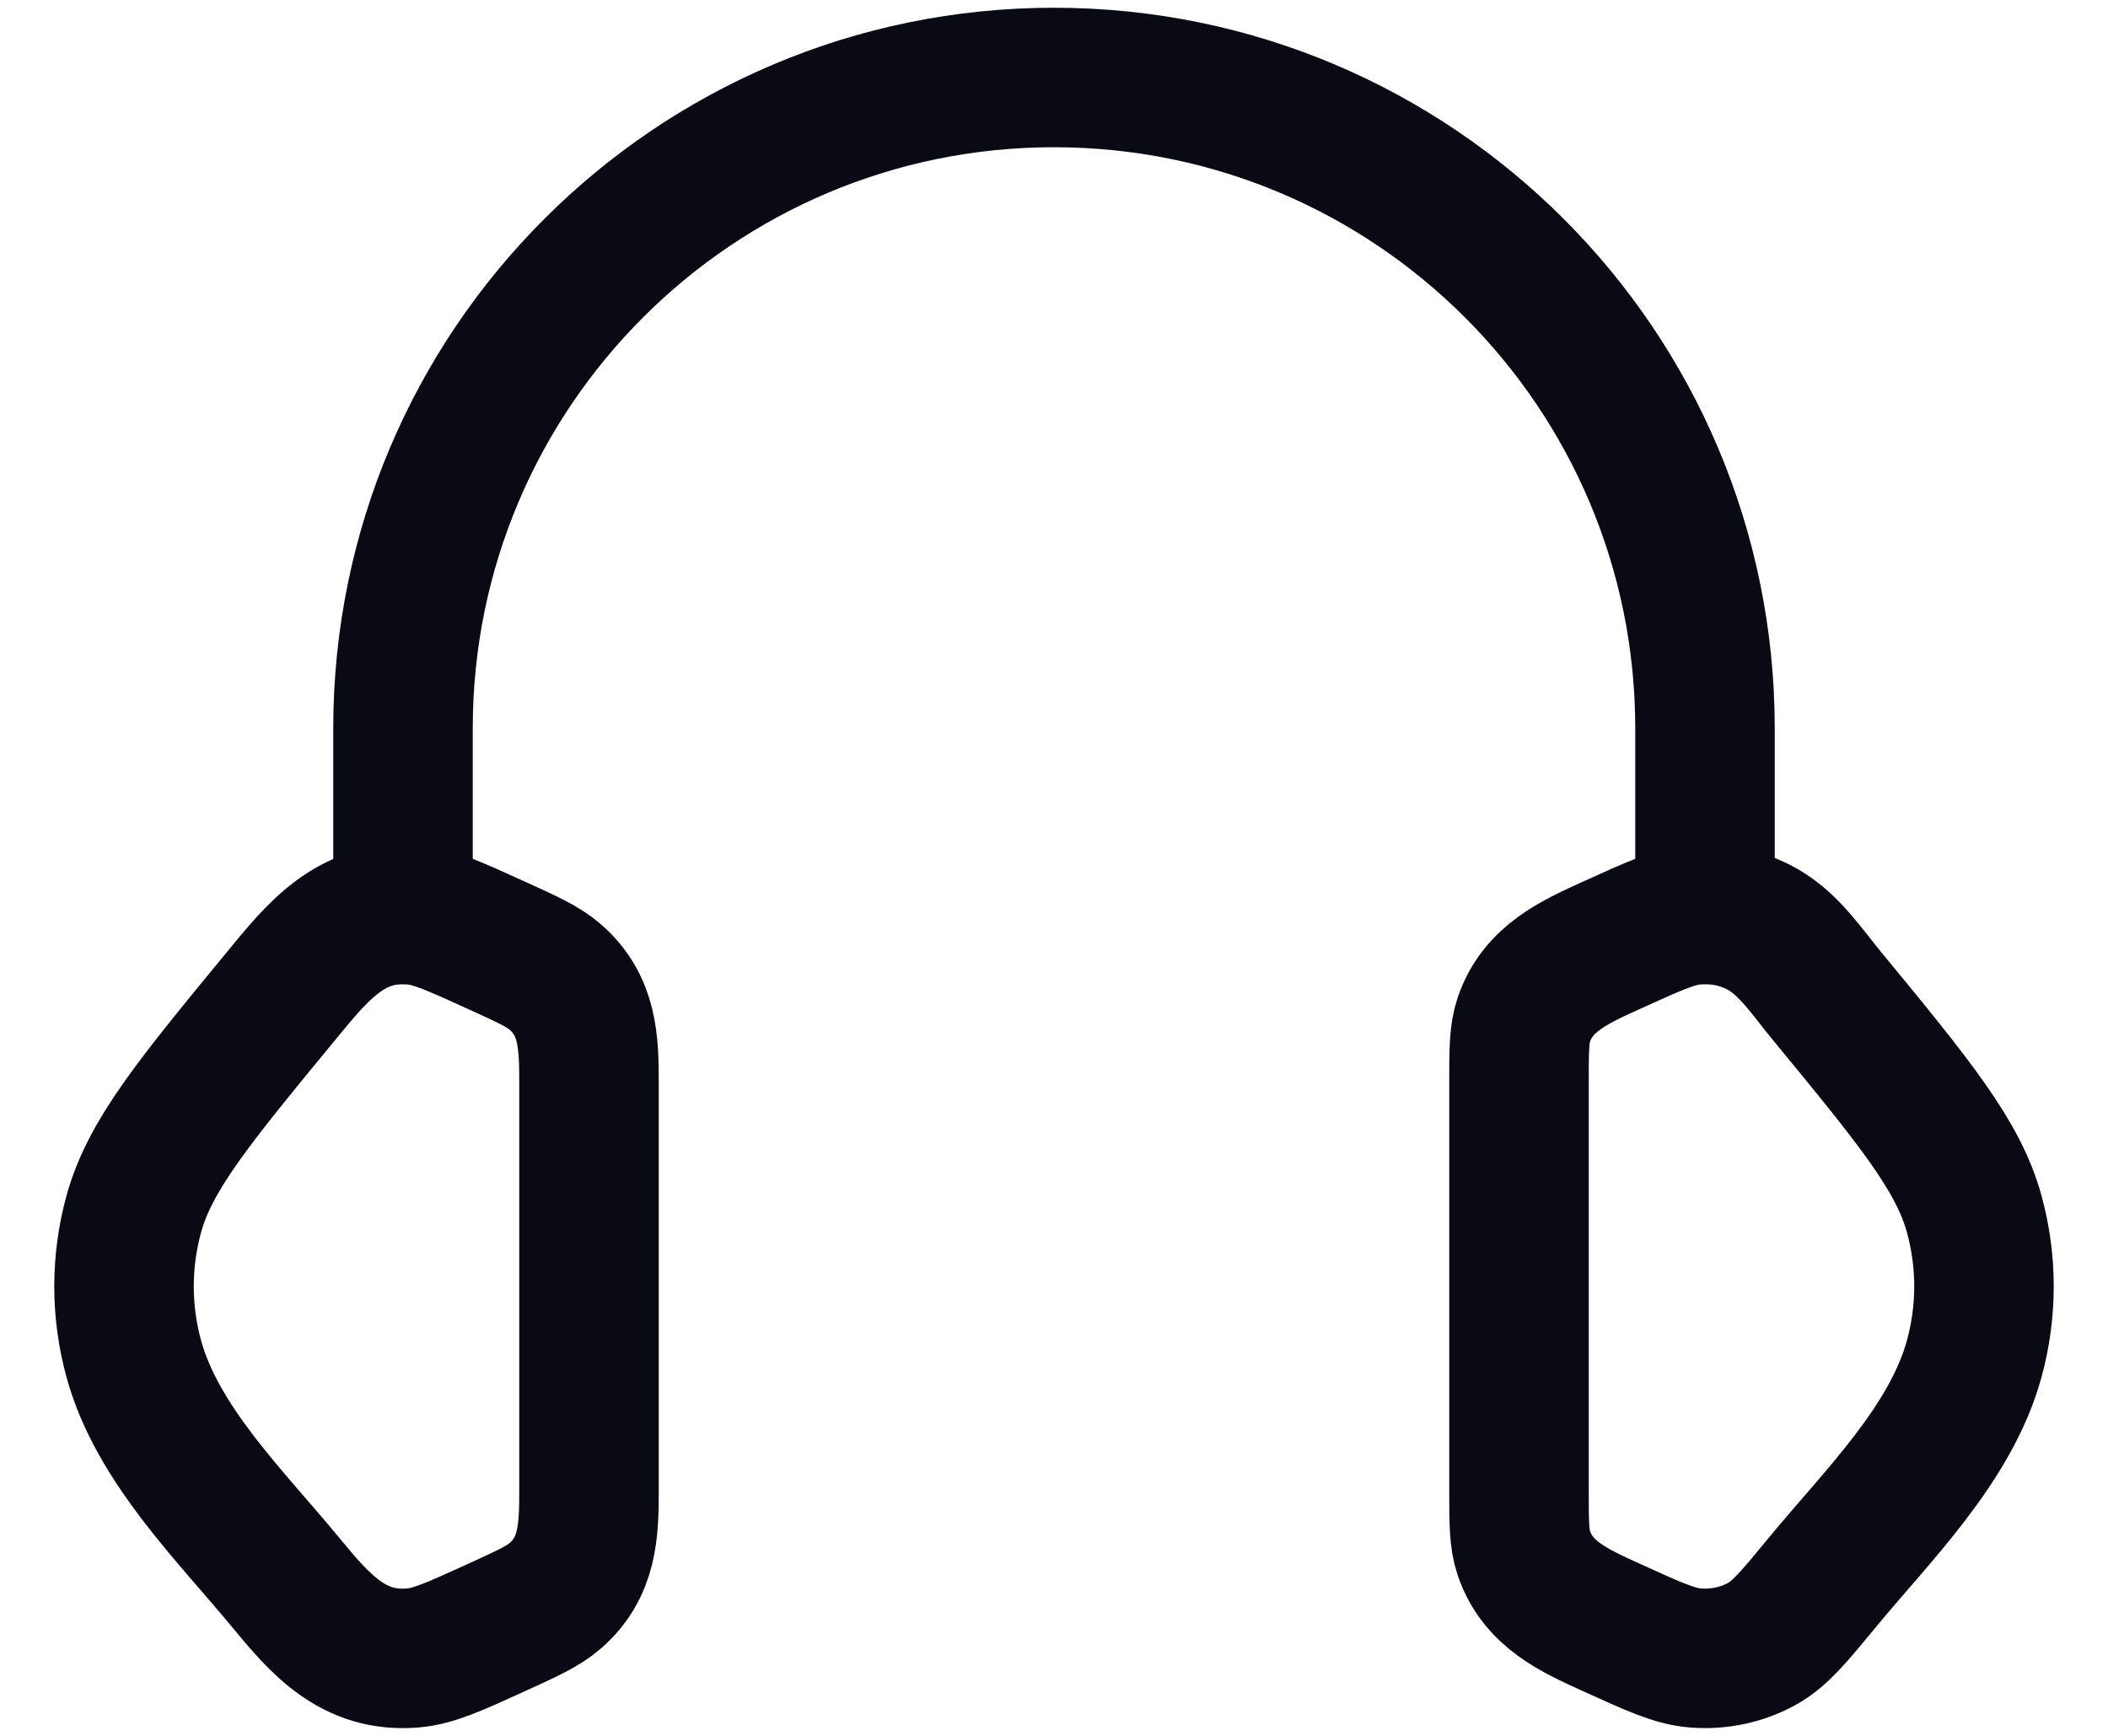
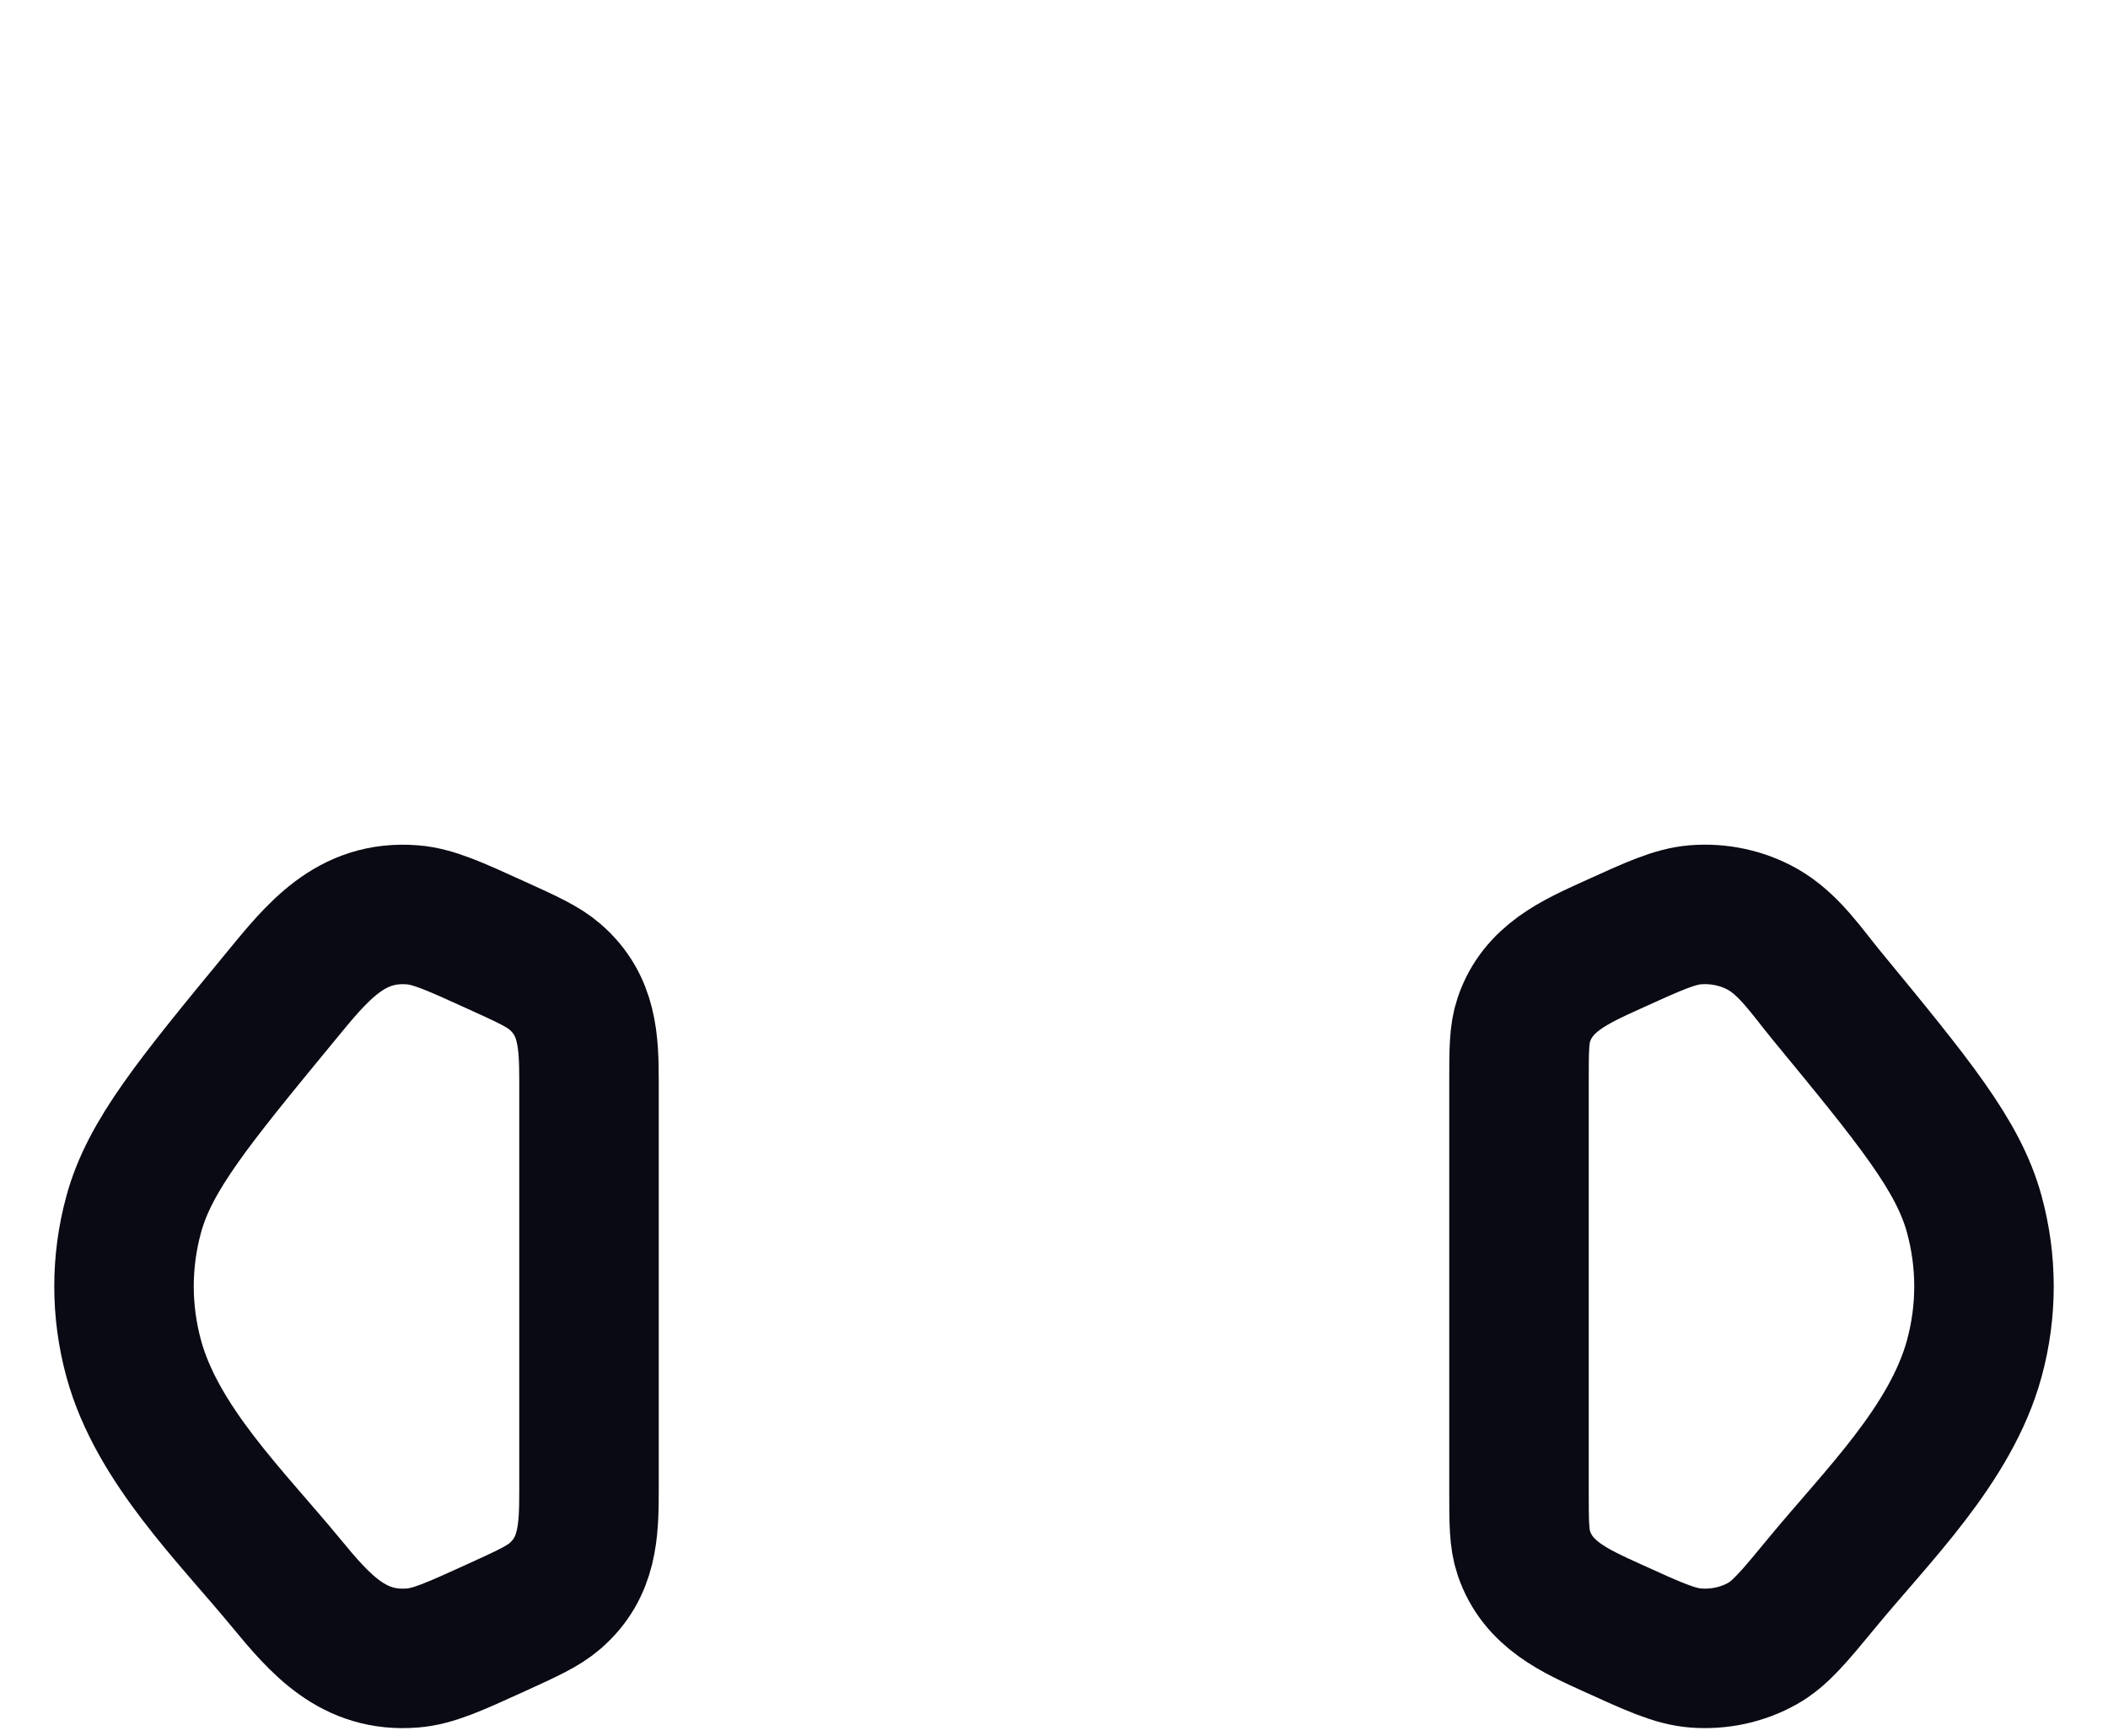
<svg xmlns="http://www.w3.org/2000/svg" width="34" height="28" viewBox="0 0 34 28" fill="none">
  <path d="M24.5 17.457C24.5 16.938 24.5 16.679 24.578 16.448C24.805 15.777 25.403 15.516 26.002 15.243C26.675 14.937 27.012 14.783 27.345 14.756C27.724 14.726 28.103 14.807 28.427 14.989C28.856 15.23 29.155 15.687 29.462 16.059C30.877 17.778 31.584 18.638 31.843 19.585C32.052 20.35 32.052 21.15 31.843 21.915C31.466 23.297 30.273 24.456 29.39 25.528C28.938 26.077 28.712 26.351 28.427 26.511C28.103 26.693 27.724 26.774 27.345 26.744C27.012 26.717 26.675 26.563 26.002 26.257C25.403 25.984 24.805 25.723 24.578 25.052C24.5 24.821 24.5 24.562 24.5 24.043V17.457Z" stroke="#0A0A14" stroke-width="2.25" />
  <path d="M9.5 17.457C9.5 16.804 9.482 16.217 8.954 15.758C8.762 15.591 8.507 15.475 7.998 15.244C7.325 14.937 6.988 14.784 6.655 14.757C5.654 14.676 5.115 15.359 4.538 16.06C3.123 17.779 2.416 18.638 2.157 19.586C1.948 20.35 1.948 21.15 2.157 21.915C2.534 23.297 3.727 24.456 4.61 25.528C5.167 26.204 5.699 26.821 6.655 26.744C6.988 26.717 7.325 26.564 7.998 26.257C8.507 26.025 8.762 25.909 8.954 25.742C9.482 25.283 9.5 24.696 9.5 24.044V17.457Z" stroke="#0A0A14" stroke-width="2.25" />
-   <path d="M27.5 14.75V11.75C27.5 5.951 22.799 1.25 17 1.25C11.201 1.25 6.5 5.951 6.5 11.75V14.75" stroke="#0A0A14" stroke-width="2.25" stroke-linecap="square" stroke-linejoin="round" />
</svg>